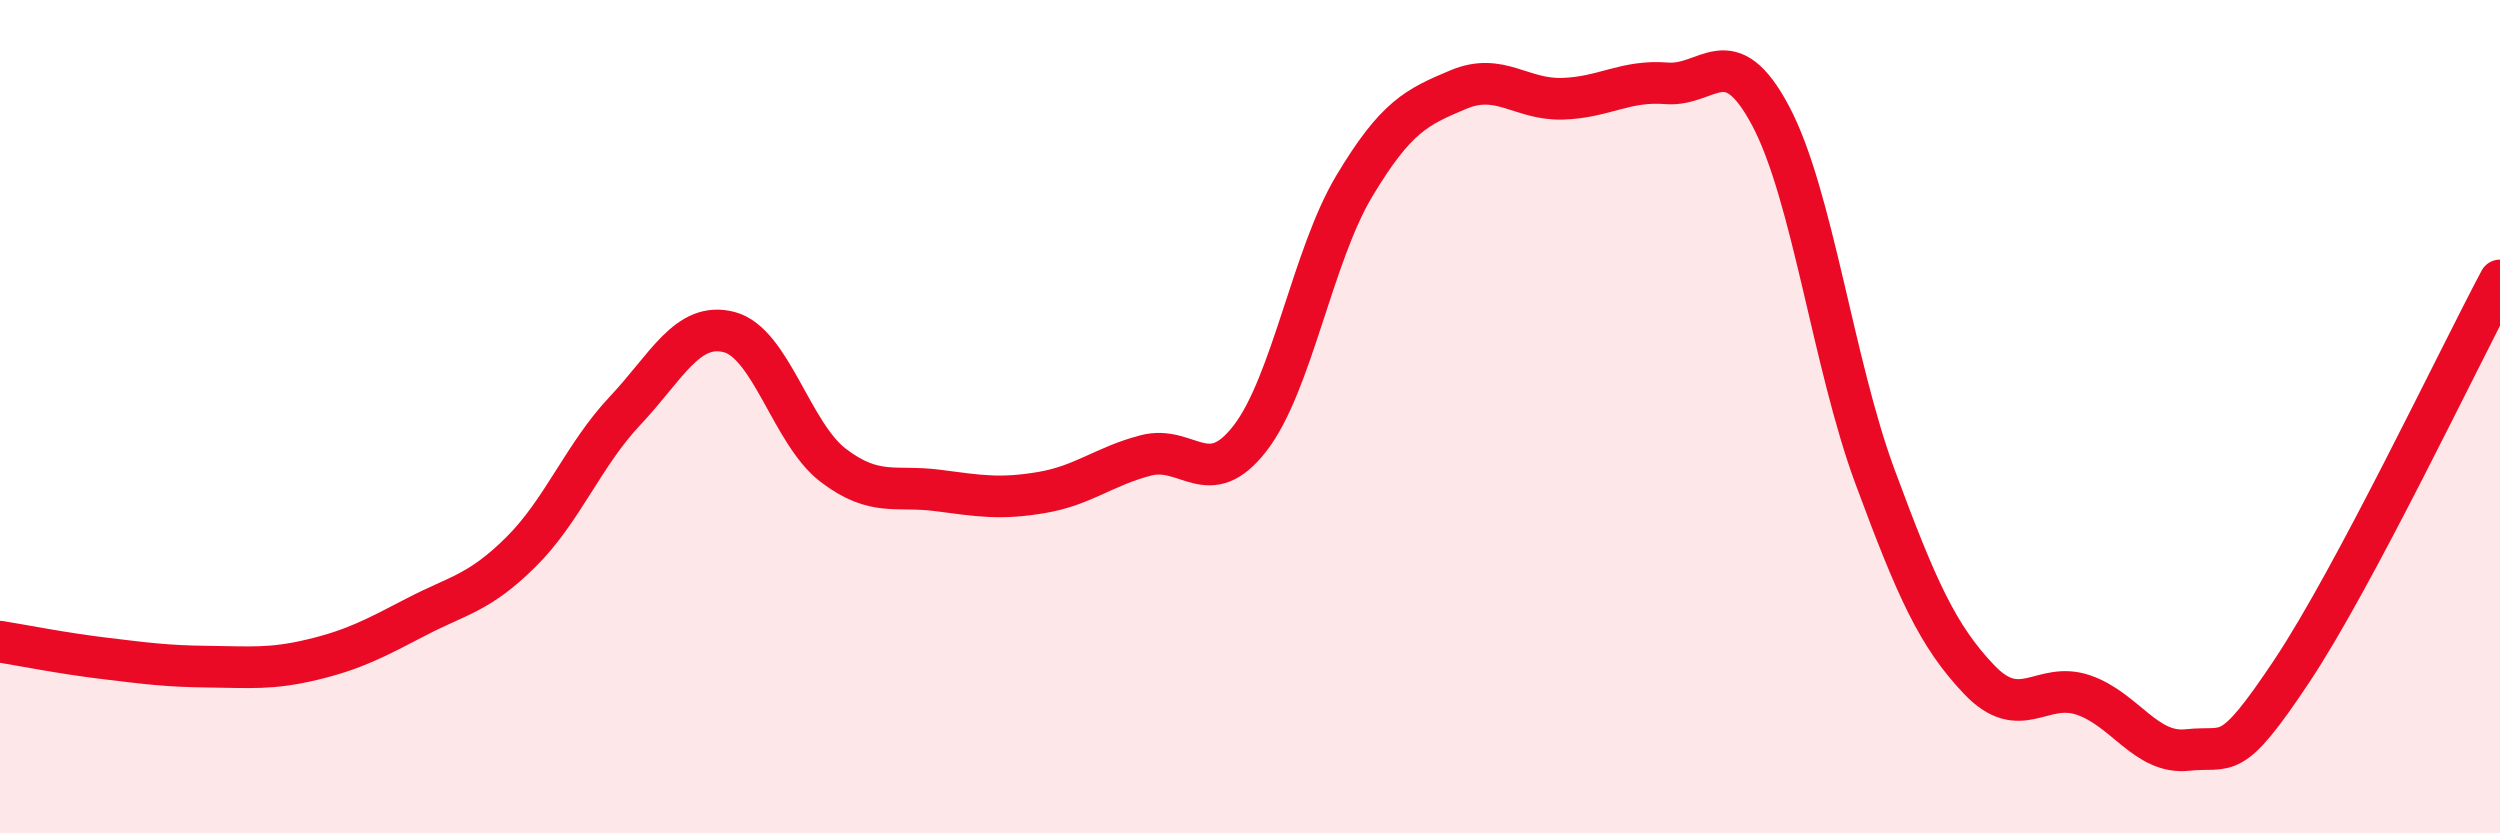
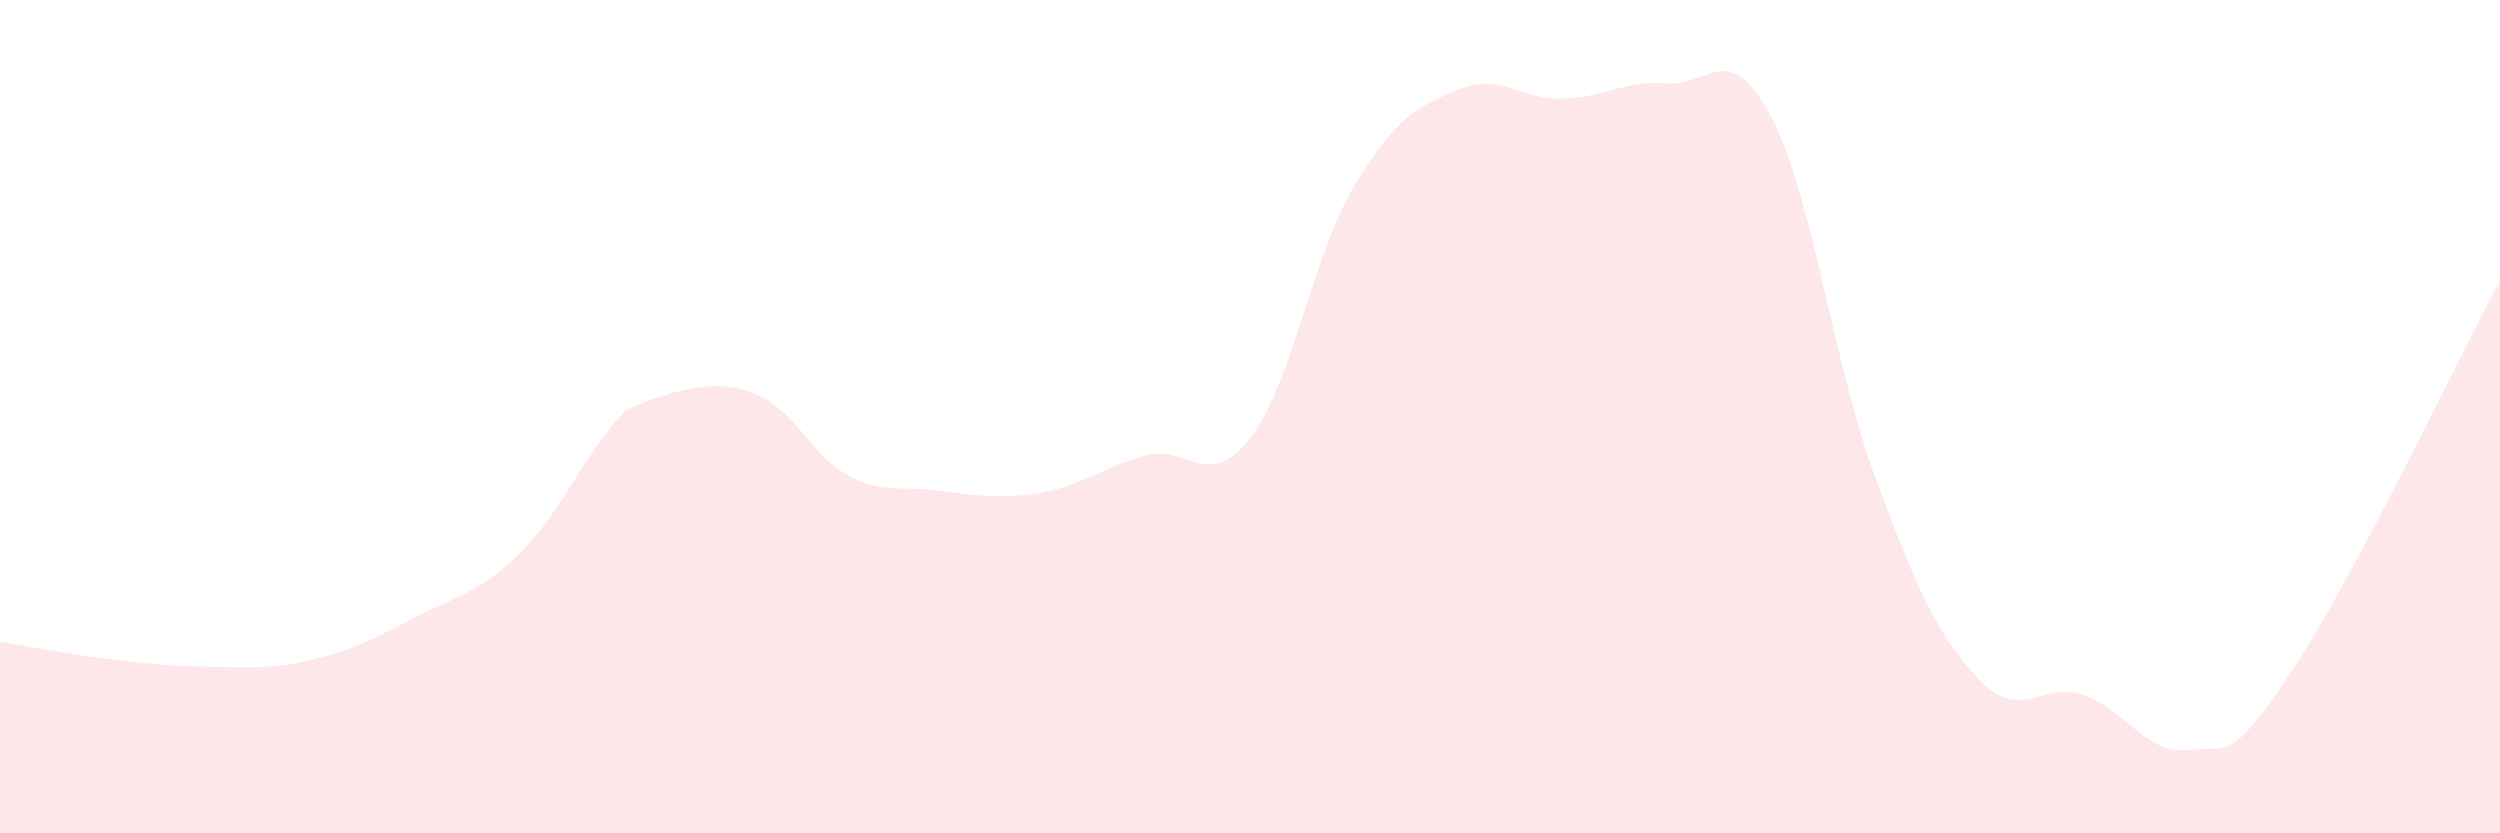
<svg xmlns="http://www.w3.org/2000/svg" width="60" height="20" viewBox="0 0 60 20">
-   <path d="M 0,15.4 C 0.5,15.48 1.5,15.68 2.5,15.8 C 3.5,15.92 4,15.99 5,16 C 6,16.01 6.5,16.07 7.5,15.83 C 8.5,15.59 9,15.32 10,14.8 C 11,14.28 11.5,14.24 12.5,13.25 C 13.5,12.26 14,10.92 15,9.86 C 16,8.8 16.5,7.71 17.5,7.97 C 18.5,8.23 19,10.41 20,11.17 C 21,11.93 21.5,11.64 22.5,11.77 C 23.5,11.9 24,11.99 25,11.82 C 26,11.65 26.5,11.19 27.5,10.93 C 28.5,10.67 29,11.81 30,10.52 C 31,9.23 31.5,6.14 32.5,4.47 C 33.5,2.8 34,2.57 35,2.15 C 36,1.73 36.5,2.4 37.5,2.37 C 38.5,2.34 39,1.92 40,2 C 41,2.08 41.5,0.9 42.5,2.79 C 43.5,4.68 44,8.74 45,11.44 C 46,14.14 46.5,15.26 47.5,16.31 C 48.5,17.36 49,16.34 50,16.68 C 51,17.02 51.5,18.11 52.5,18 C 53.5,17.89 53.5,18.36 55,16.11 C 56.5,13.86 59,8.61 60,6.73L60 20L0 20Z" fill="#EB0A25" opacity="0.1" stroke-linecap="round" stroke-linejoin="round" />
-   <path d="M 0,15.4 C 0.5,15.48 1.5,15.68 2.5,15.8 C 3.5,15.92 4,15.99 5,16 C 6,16.01 6.5,16.07 7.5,15.83 C 8.5,15.59 9,15.32 10,14.8 C 11,14.28 11.5,14.24 12.5,13.25 C 13.5,12.26 14,10.92 15,9.86 C 16,8.8 16.5,7.71 17.5,7.97 C 18.5,8.23 19,10.41 20,11.17 C 21,11.93 21.5,11.64 22.5,11.77 C 23.5,11.9 24,11.99 25,11.82 C 26,11.65 26.5,11.19 27.5,10.93 C 28.5,10.67 29,11.81 30,10.52 C 31,9.23 31.5,6.14 32.5,4.47 C 33.5,2.8 34,2.57 35,2.15 C 36,1.73 36.5,2.4 37.5,2.37 C 38.5,2.34 39,1.92 40,2 C 41,2.08 41.5,0.9 42.5,2.79 C 43.5,4.68 44,8.74 45,11.44 C 46,14.14 46.5,15.26 47.5,16.31 C 48.5,17.36 49,16.34 50,16.68 C 51,17.02 51.5,18.11 52.5,18 C 53.5,17.89 53.5,18.36 55,16.11 C 56.5,13.86 59,8.61 60,6.73" stroke="#EB0A25" stroke-width="1" fill="none" stroke-linecap="round" stroke-linejoin="round" />
+   <path d="M 0,15.4 C 0.5,15.48 1.5,15.68 2.5,15.8 C 3.5,15.92 4,15.99 5,16 C 6,16.01 6.5,16.07 7.5,15.83 C 8.5,15.59 9,15.32 10,14.8 C 11,14.28 11.5,14.24 12.5,13.25 C 13.5,12.26 14,10.92 15,9.86 C 18.5,8.23 19,10.41 20,11.17 C 21,11.93 21.5,11.64 22.5,11.77 C 23.5,11.9 24,11.99 25,11.82 C 26,11.65 26.5,11.19 27.5,10.93 C 28.5,10.67 29,11.81 30,10.52 C 31,9.23 31.5,6.14 32.5,4.47 C 33.5,2.8 34,2.57 35,2.15 C 36,1.73 36.5,2.4 37.5,2.37 C 38.5,2.34 39,1.92 40,2 C 41,2.08 41.5,0.9 42.5,2.79 C 43.5,4.68 44,8.74 45,11.44 C 46,14.14 46.5,15.26 47.5,16.31 C 48.5,17.36 49,16.34 50,16.68 C 51,17.02 51.5,18.11 52.5,18 C 53.5,17.89 53.5,18.36 55,16.11 C 56.5,13.86 59,8.61 60,6.73L60 20L0 20Z" fill="#EB0A25" opacity="0.1" stroke-linecap="round" stroke-linejoin="round" />
</svg>